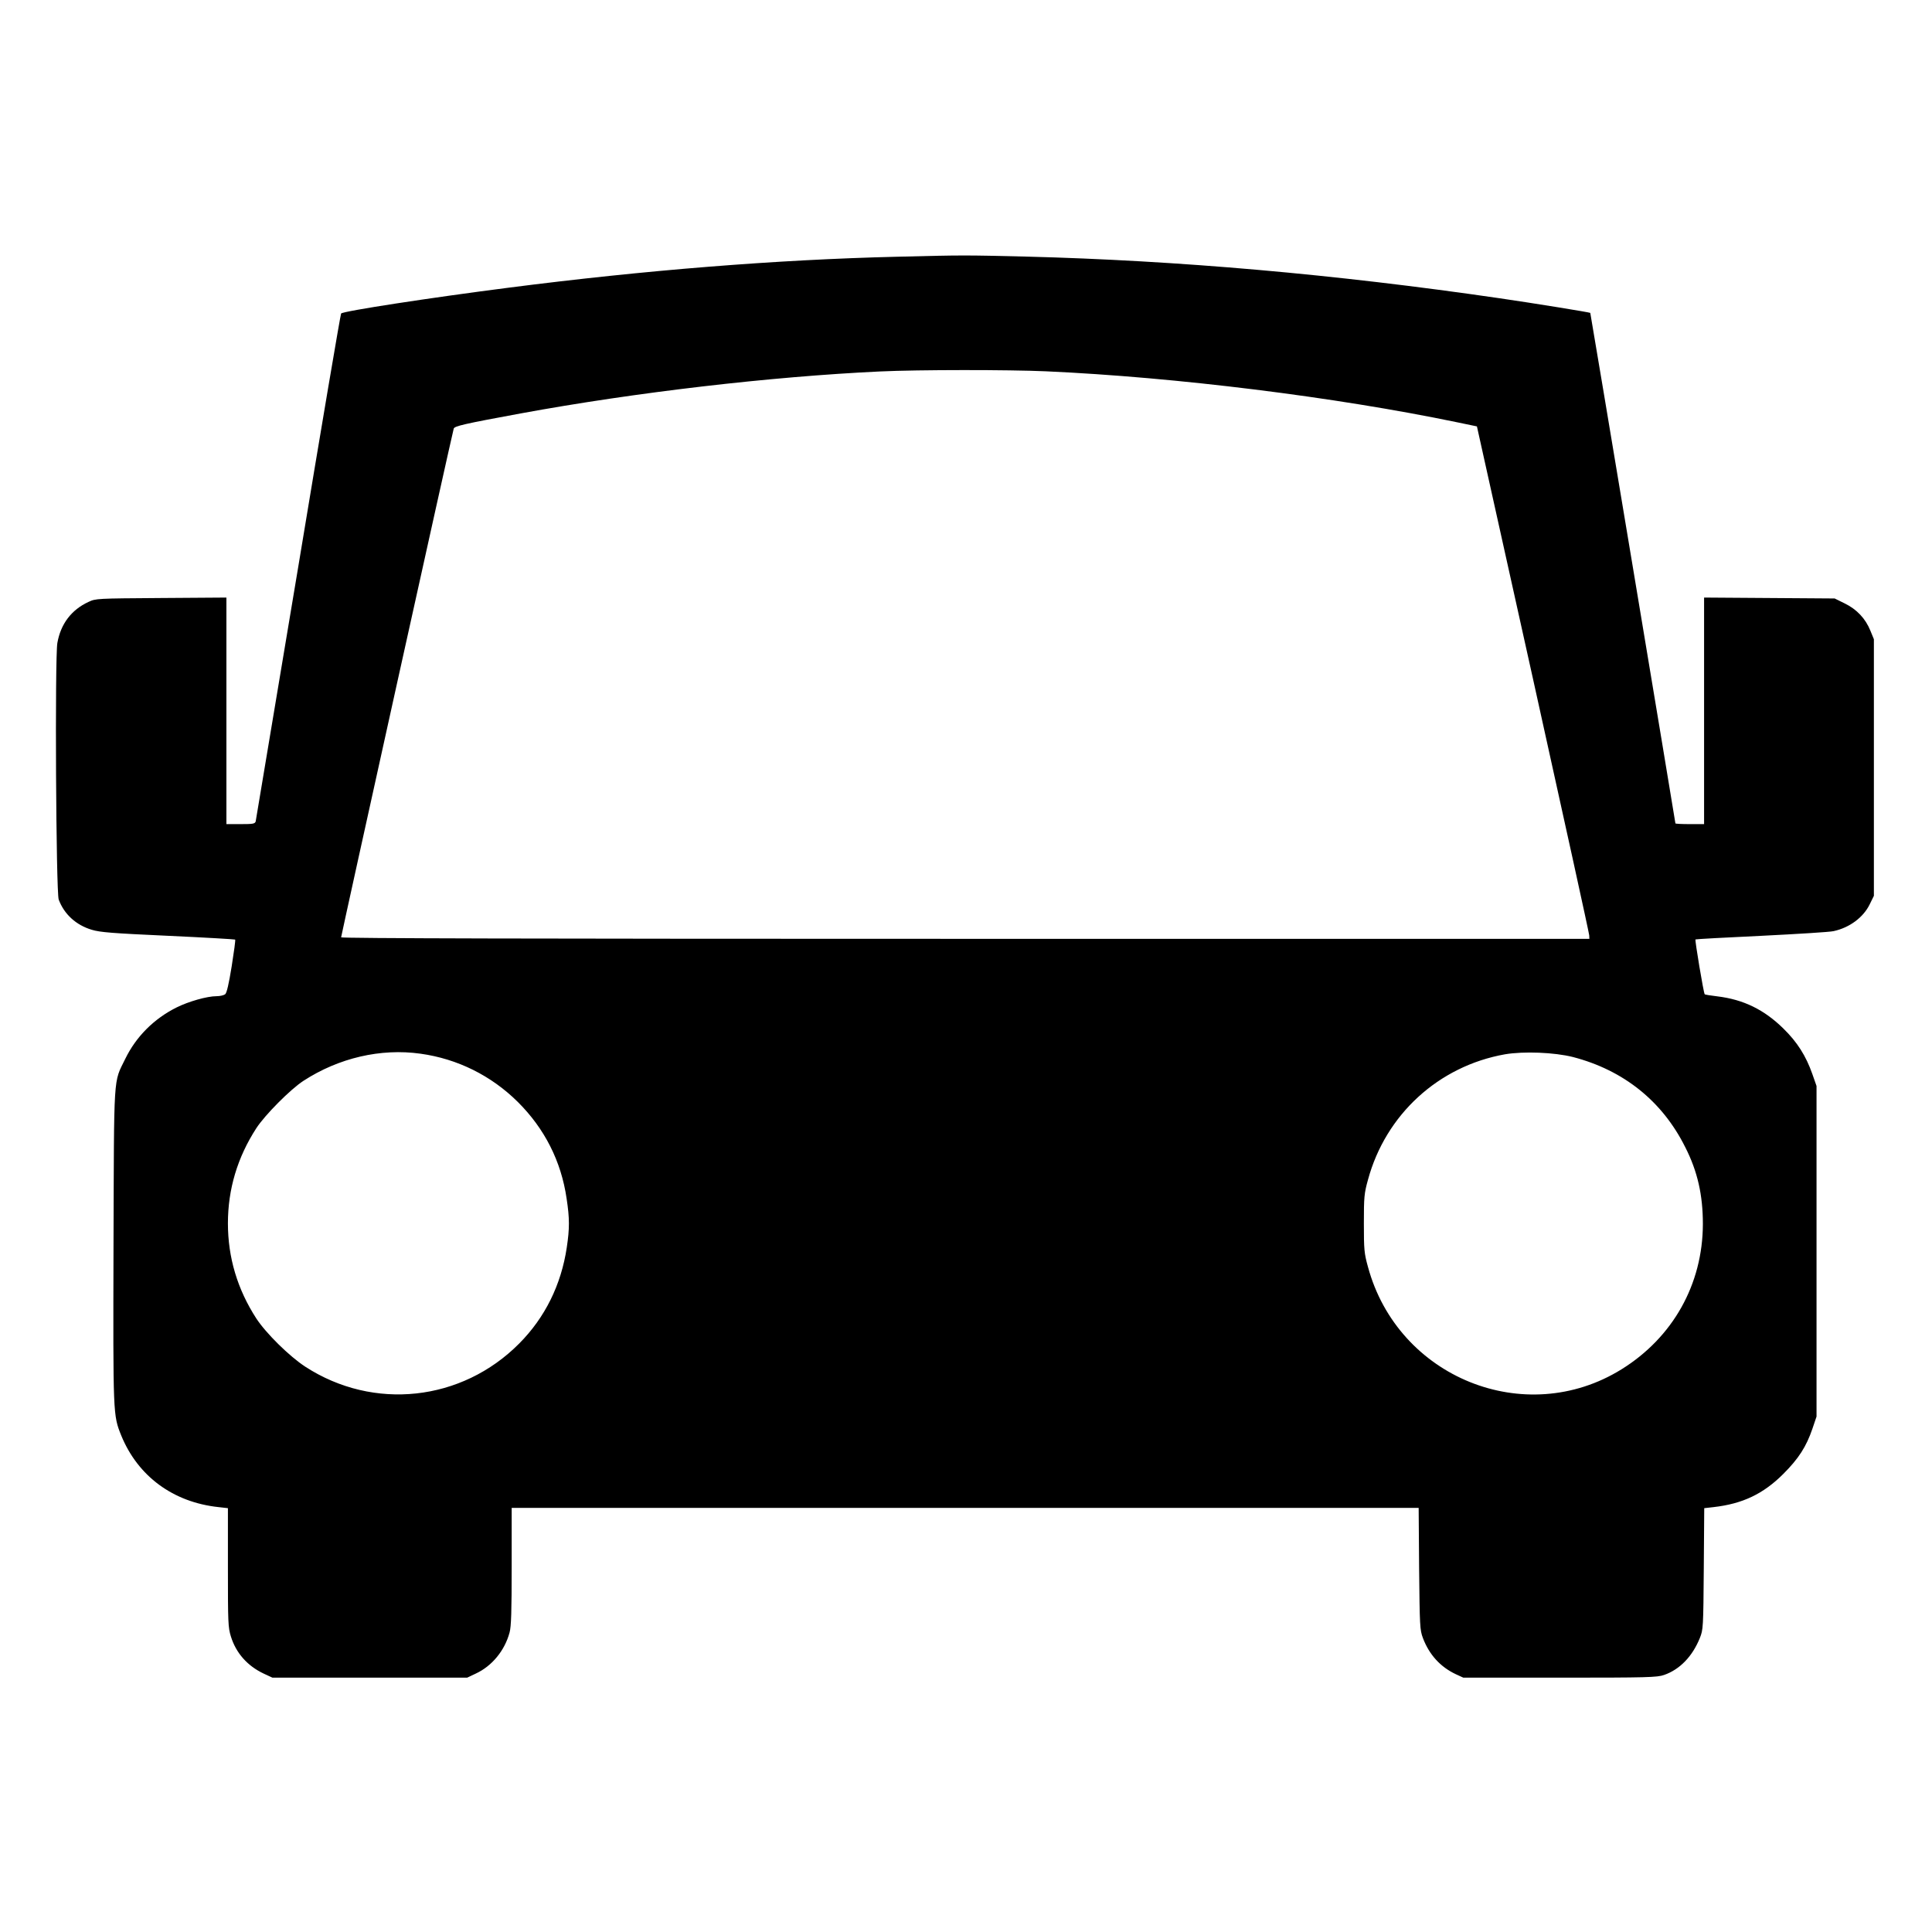
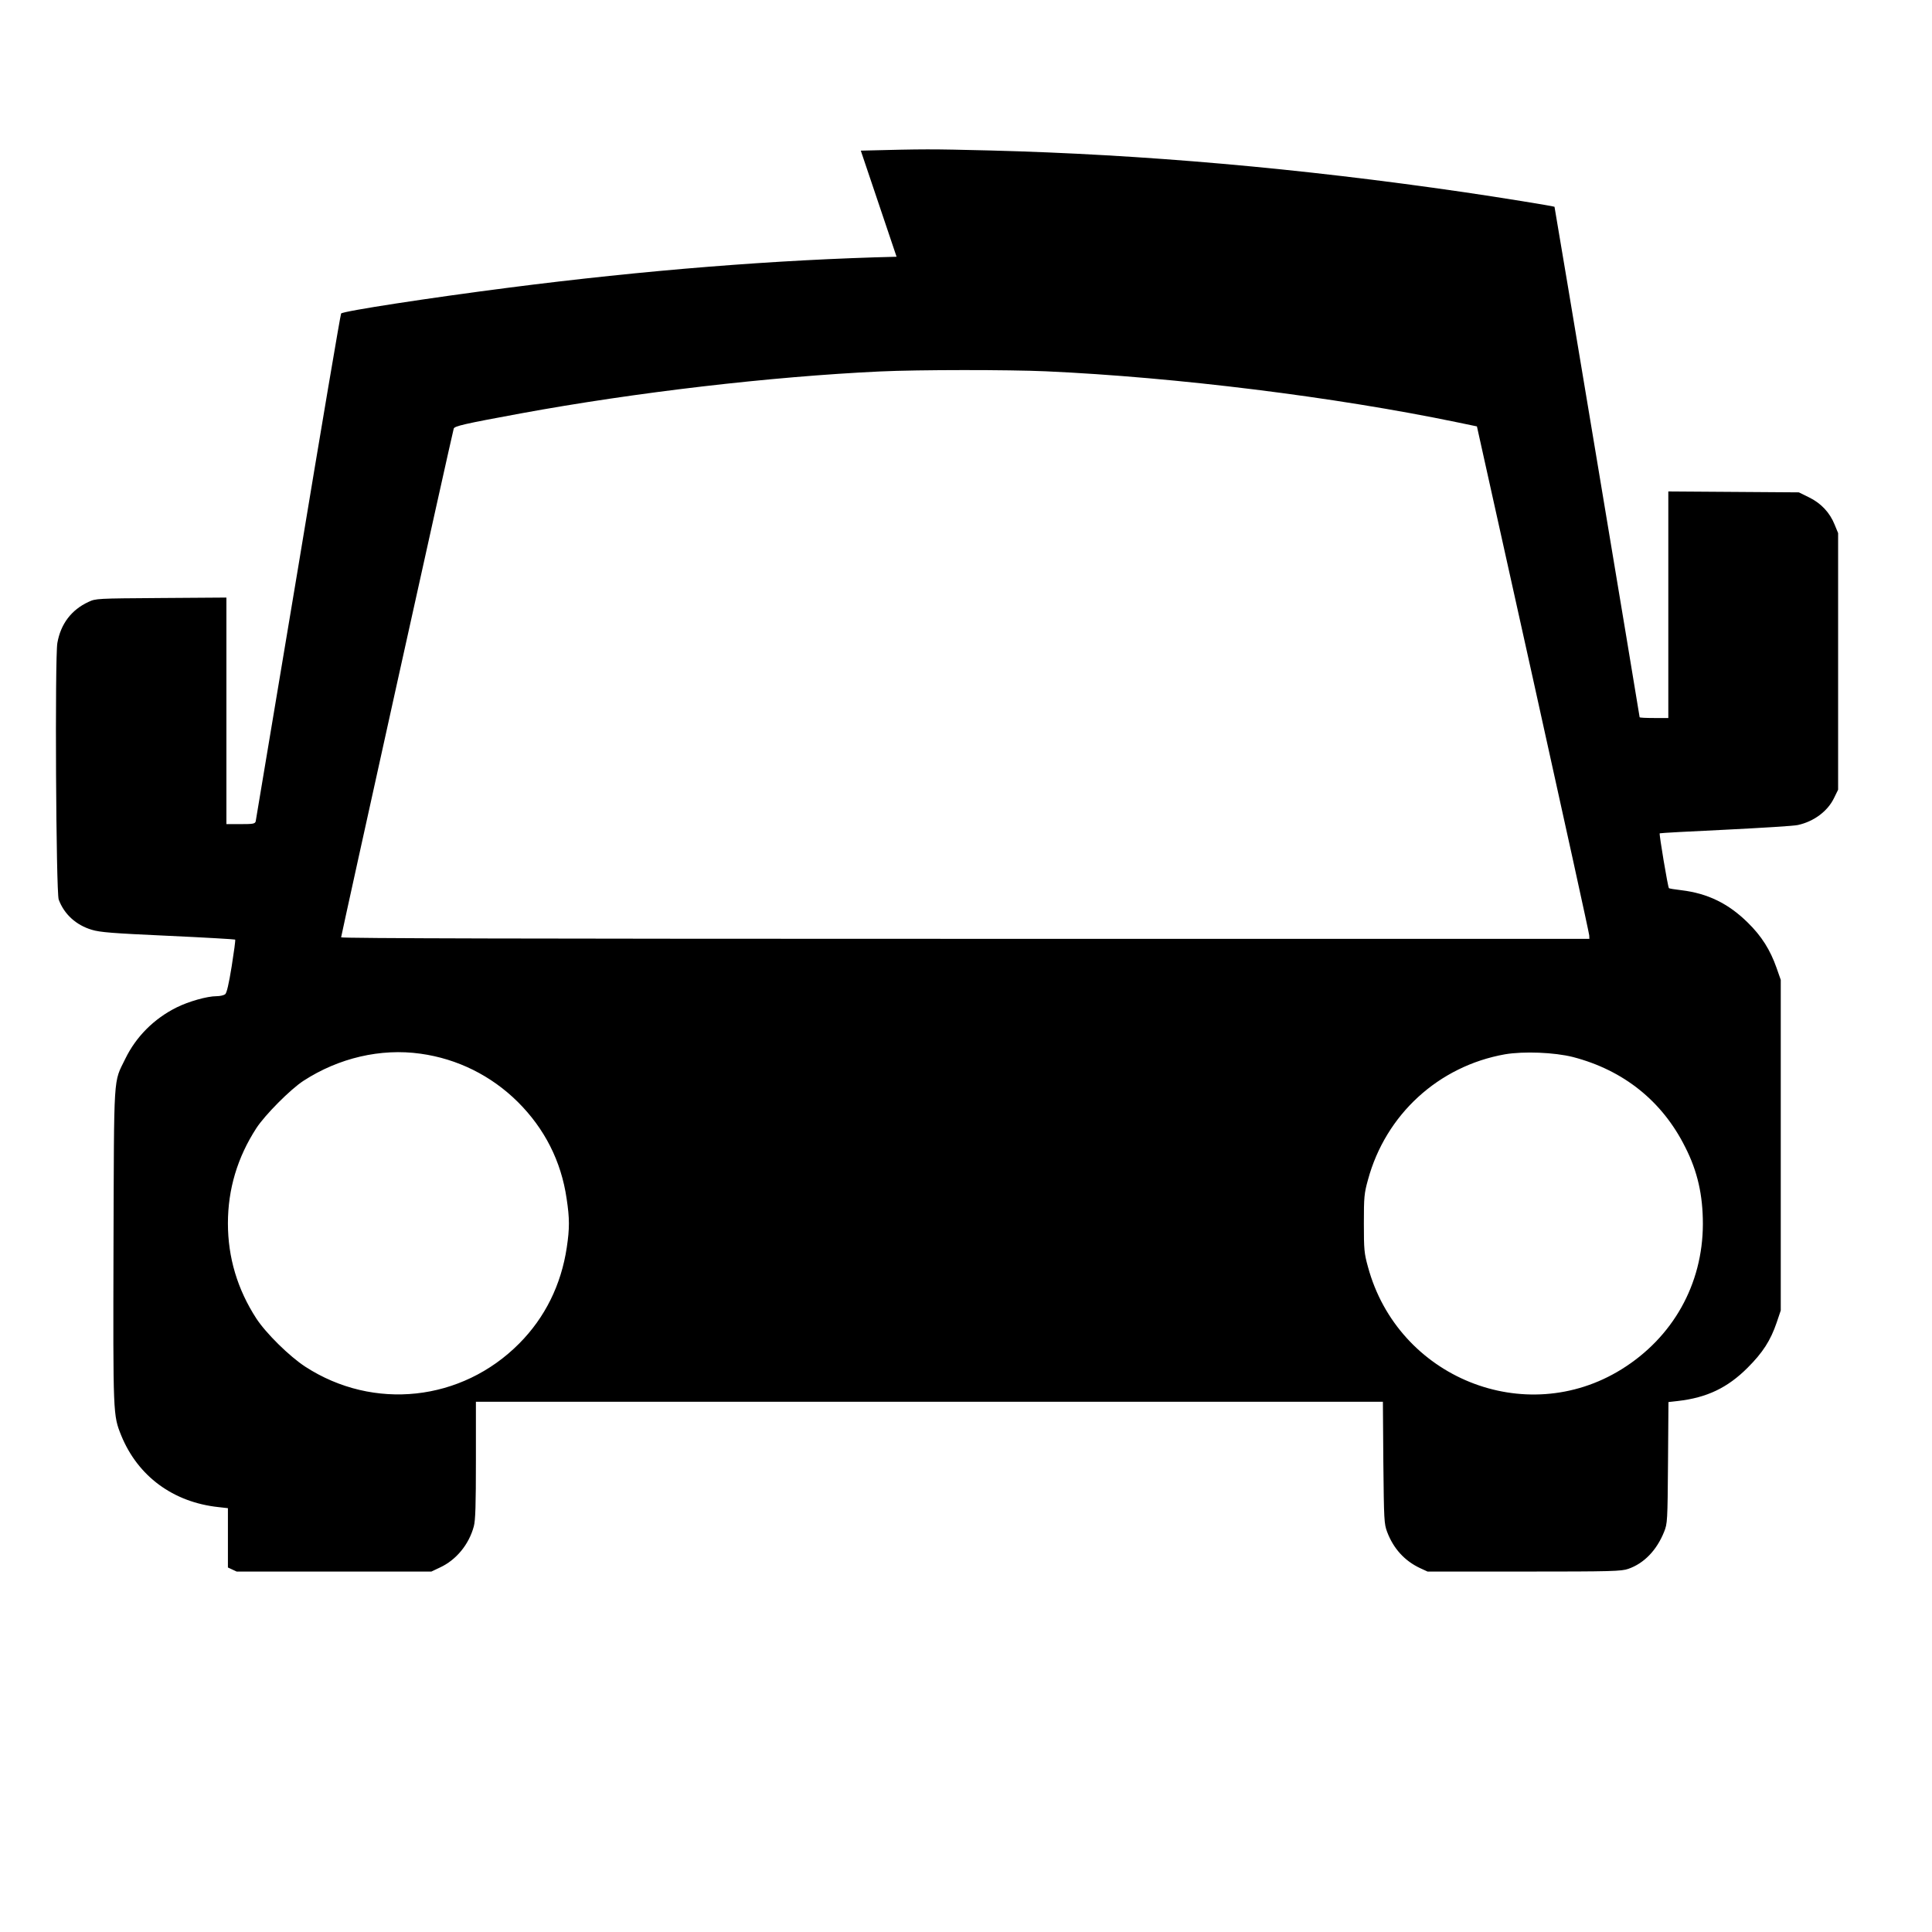
<svg xmlns="http://www.w3.org/2000/svg" version="1.0" width="1280pt" height="1280pt" viewBox="0 0 1280 1280" preserveAspectRatio="xMidYMid meet">
  <g transform="translate(0,1280) scale(0.1,-0.1)" fill="#000000" stroke="none">
-     <path d="M5940 11099 c-793 -19 -1668 -89 -2570 -205 -515 -66 -1096 -155 -1110 -171 -4 -4 -132 -759 -284 -1678 -153 -918 -280 -1678 -282 -1687 -5 -16 -18 -18 -100 -18 l-94 0 0 750 0 751 -433 -3 c-425 -3 -433 -3 -481 -26 -113 -52 -184 -146 -206 -272 -17 -99 -9 -1653 9 -1700 36 -97 115 -169 219 -200 56 -17 136 -23 506 -40 242 -11 442 -23 444 -25 3 -3 -8 -82 -23 -177 -19 -118 -33 -177 -43 -185 -9 -7 -34 -13 -57 -13 -63 0 -186 -35 -266 -75 -150 -75 -268 -194 -339 -340 -80 -164 -74 -76 -78 -1239 -3 -1126 -3 -1121 51 -1256 110 -270 344 -443 645 -475 l62 -7 0 -393 c0 -366 1 -397 20 -458 34 -109 109 -194 217 -245 l58 -27 645 0 645 0 57 27 c108 50 192 153 224 272 11 39 14 142 14 439 l0 387 3004 0 3005 0 3 -403 c4 -382 5 -405 25 -459 42 -111 116 -192 218 -240 l50 -23 640 0 c584 0 644 2 690 18 104 36 188 123 237 245 22 55 23 68 26 459 l3 401 62 7 c193 22 330 88 462 220 101 101 152 180 193 300 l27 80 0 1095 0 1095 -28 80 c-42 119 -99 210 -191 300 -128 126 -265 193 -439 214 -43 5 -81 11 -83 14 -7 6 -66 359 -61 363 2 2 199 13 437 24 239 12 454 25 478 31 106 23 197 91 239 177 l28 57 0 850 0 850 -23 56 c-32 80 -90 142 -170 181 l-67 33 -432 3 -433 3 0 -751 0 -750 -95 0 c-52 0 -95 2 -95 5 0 8 -562 3380 -564 3382 -4 4 -374 64 -601 97 -1091 159 -2128 250 -3135 276 -414 10 -417 10 -860 -1z m990 -759 c862 -39 1916 -170 2725 -338 l130 -27 372 -1675 c204 -921 372 -1685 372 -1697 l1 -23 -4135 0 c-2870 0 -4135 3 -4135 10 0 11 736 3339 746 3370 4 17 69 32 444 101 762 140 1657 244 2380 278 256 12 852 12 1100 1z m-4144 -4521 c245 -34 468 -145 644 -319 178 -177 288 -393 324 -641 20 -132 20 -197 1 -324 -37 -247 -144 -464 -315 -636 -381 -384 -965 -447 -1417 -154 -106 69 -261 222 -325 320 -125 193 -188 404 -188 630 0 226 63 437 188 630 57 88 226 258 312 314 234 152 512 217 776 180z m7635 -22 c335 -87 592 -292 744 -597 82 -161 117 -318 117 -510 -1 -399 -199 -751 -539 -962 -638 -396 -1482 -55 -1680 679 -25 90 -27 114 -27 288 0 174 2 198 27 288 117 433 468 754 908 832 124 21 327 13 450 -18z" />
+     <path d="M5940 11099 c-793 -19 -1668 -89 -2570 -205 -515 -66 -1096 -155 -1110 -171 -4 -4 -132 -759 -284 -1678 -153 -918 -280 -1678 -282 -1687 -5 -16 -18 -18 -100 -18 l-94 0 0 750 0 751 -433 -3 c-425 -3 -433 -3 -481 -26 -113 -52 -184 -146 -206 -272 -17 -99 -9 -1653 9 -1700 36 -97 115 -169 219 -200 56 -17 136 -23 506 -40 242 -11 442 -23 444 -25 3 -3 -8 -82 -23 -177 -19 -118 -33 -177 -43 -185 -9 -7 -34 -13 -57 -13 -63 0 -186 -35 -266 -75 -150 -75 -268 -194 -339 -340 -80 -164 -74 -76 -78 -1239 -3 -1126 -3 -1121 51 -1256 110 -270 344 -443 645 -475 l62 -7 0 -393 l58 -27 645 0 645 0 57 27 c108 50 192 153 224 272 11 39 14 142 14 439 l0 387 3004 0 3005 0 3 -403 c4 -382 5 -405 25 -459 42 -111 116 -192 218 -240 l50 -23 640 0 c584 0 644 2 690 18 104 36 188 123 237 245 22 55 23 68 26 459 l3 401 62 7 c193 22 330 88 462 220 101 101 152 180 193 300 l27 80 0 1095 0 1095 -28 80 c-42 119 -99 210 -191 300 -128 126 -265 193 -439 214 -43 5 -81 11 -83 14 -7 6 -66 359 -61 363 2 2 199 13 437 24 239 12 454 25 478 31 106 23 197 91 239 177 l28 57 0 850 0 850 -23 56 c-32 80 -90 142 -170 181 l-67 33 -432 3 -433 3 0 -751 0 -750 -95 0 c-52 0 -95 2 -95 5 0 8 -562 3380 -564 3382 -4 4 -374 64 -601 97 -1091 159 -2128 250 -3135 276 -414 10 -417 10 -860 -1z m990 -759 c862 -39 1916 -170 2725 -338 l130 -27 372 -1675 c204 -921 372 -1685 372 -1697 l1 -23 -4135 0 c-2870 0 -4135 3 -4135 10 0 11 736 3339 746 3370 4 17 69 32 444 101 762 140 1657 244 2380 278 256 12 852 12 1100 1z m-4144 -4521 c245 -34 468 -145 644 -319 178 -177 288 -393 324 -641 20 -132 20 -197 1 -324 -37 -247 -144 -464 -315 -636 -381 -384 -965 -447 -1417 -154 -106 69 -261 222 -325 320 -125 193 -188 404 -188 630 0 226 63 437 188 630 57 88 226 258 312 314 234 152 512 217 776 180z m7635 -22 c335 -87 592 -292 744 -597 82 -161 117 -318 117 -510 -1 -399 -199 -751 -539 -962 -638 -396 -1482 -55 -1680 679 -25 90 -27 114 -27 288 0 174 2 198 27 288 117 433 468 754 908 832 124 21 327 13 450 -18z" />
  </g>
</svg>